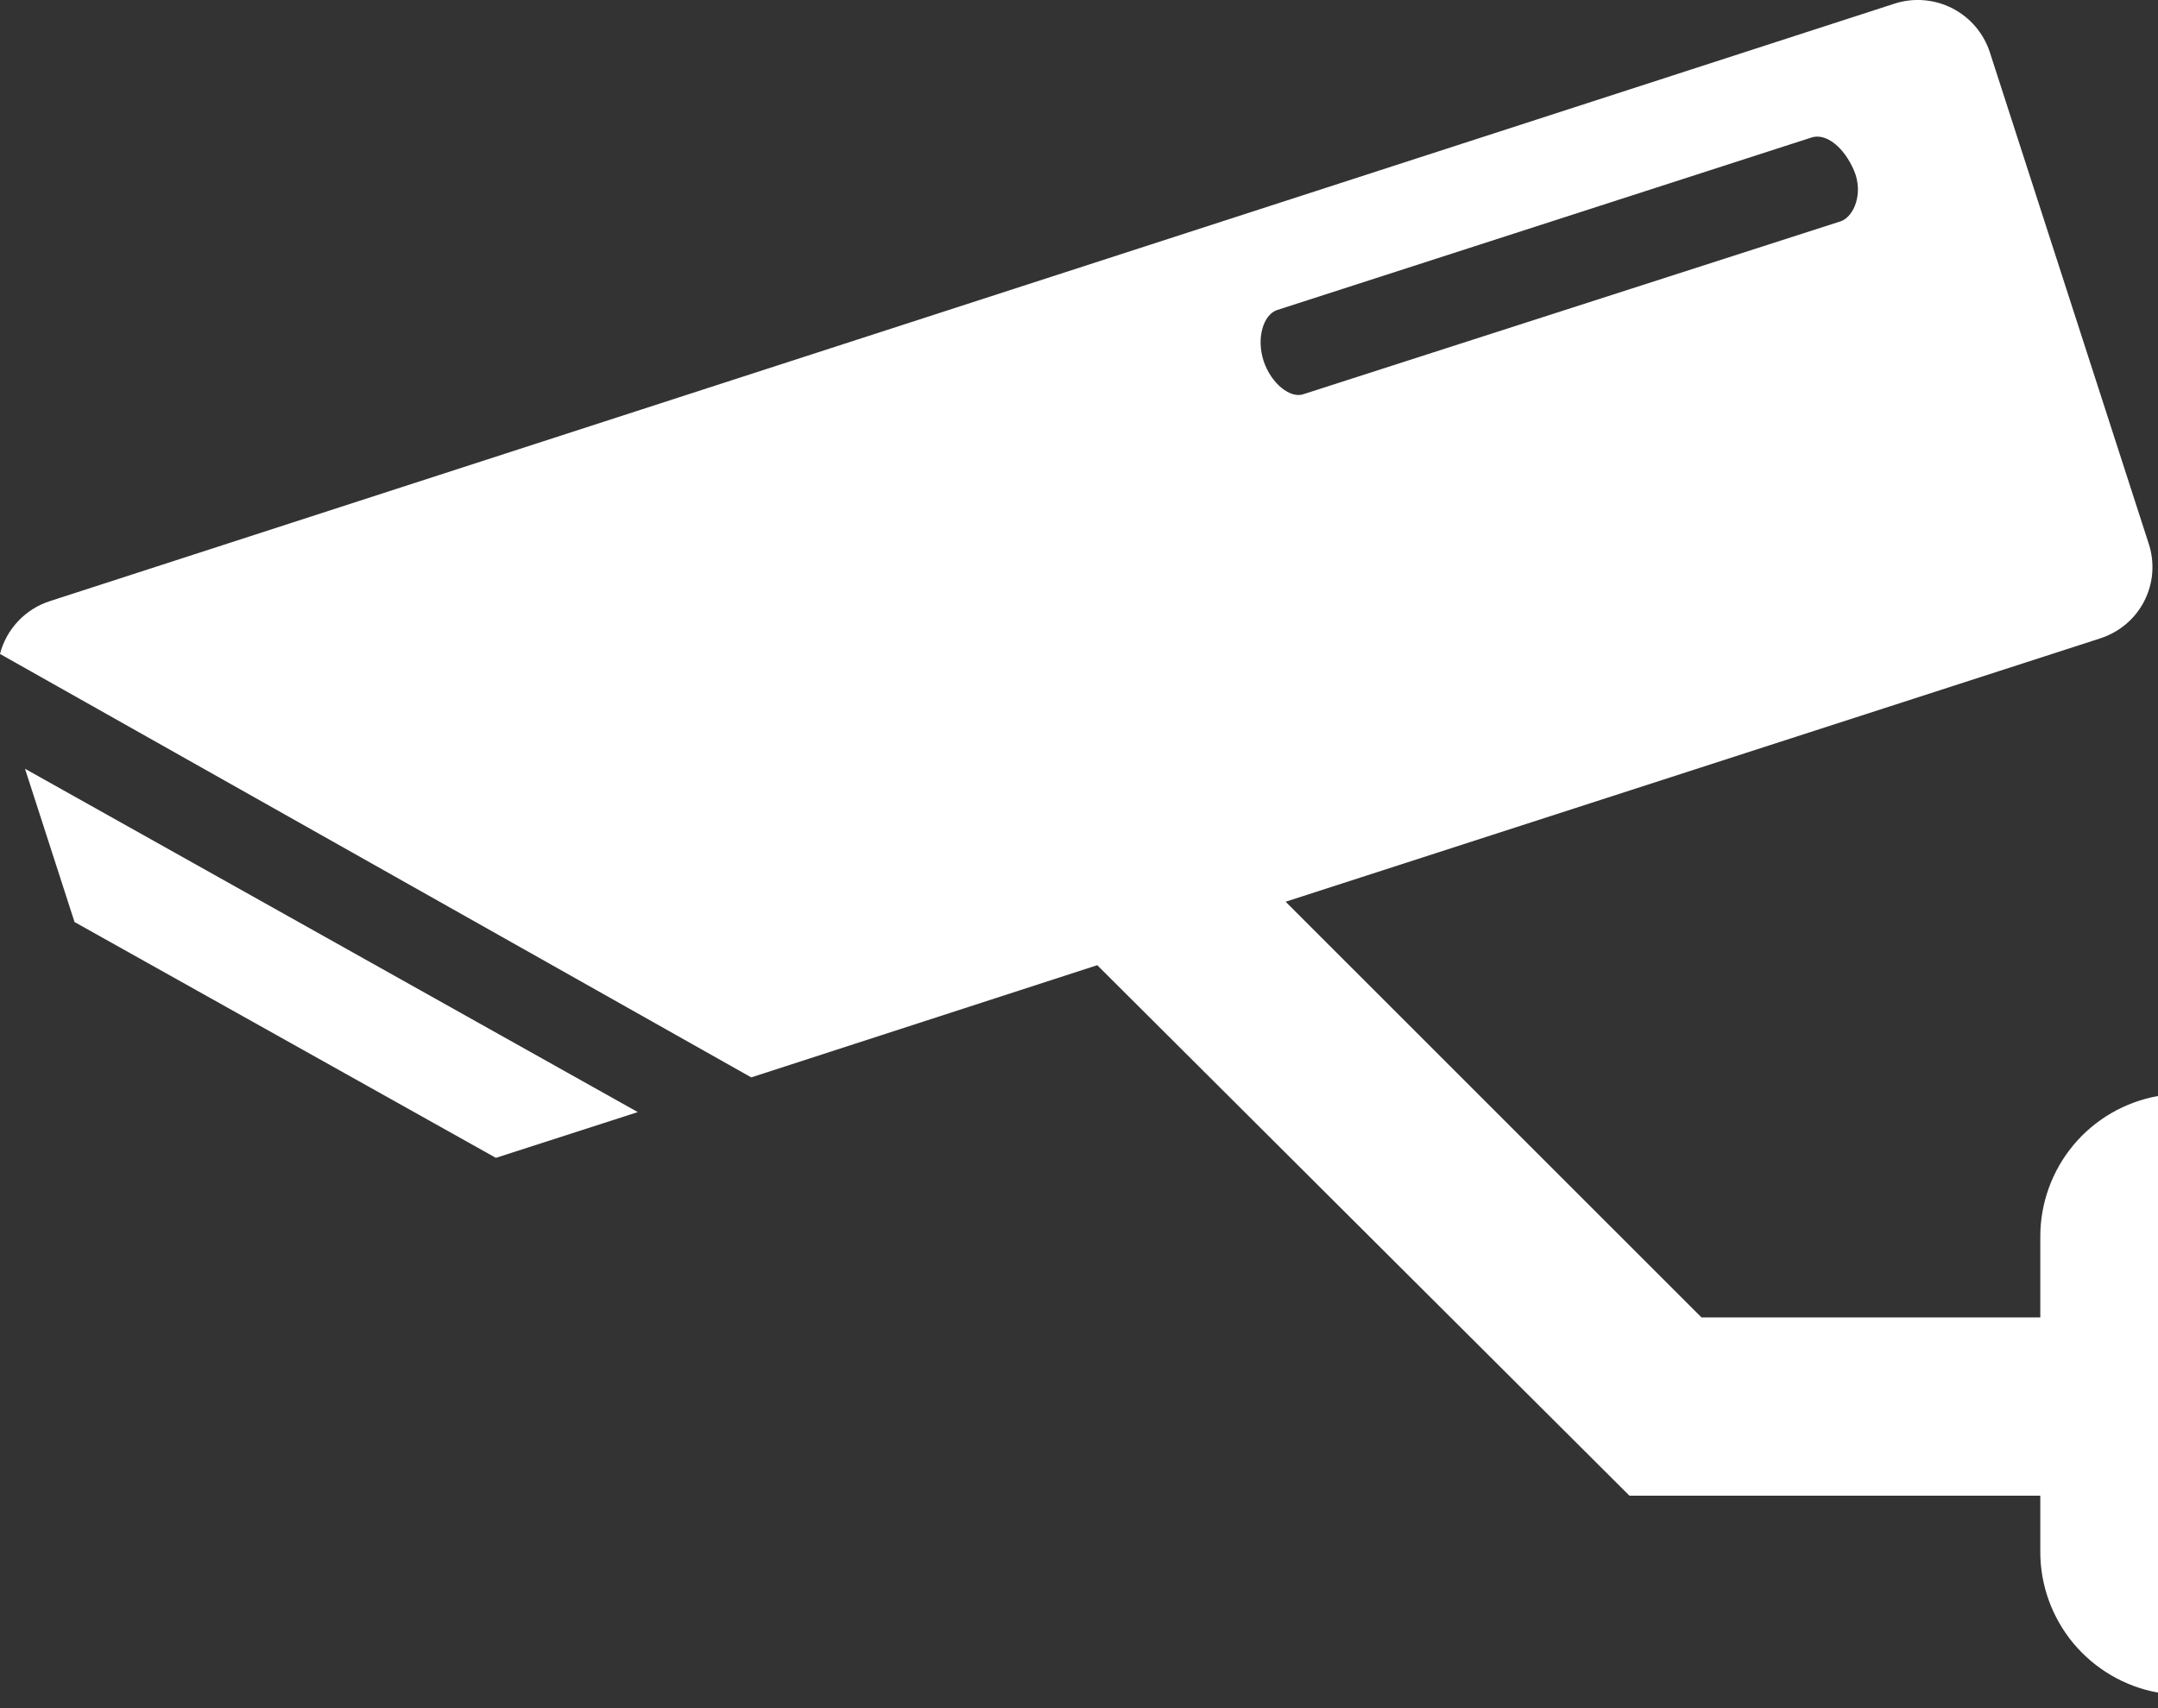
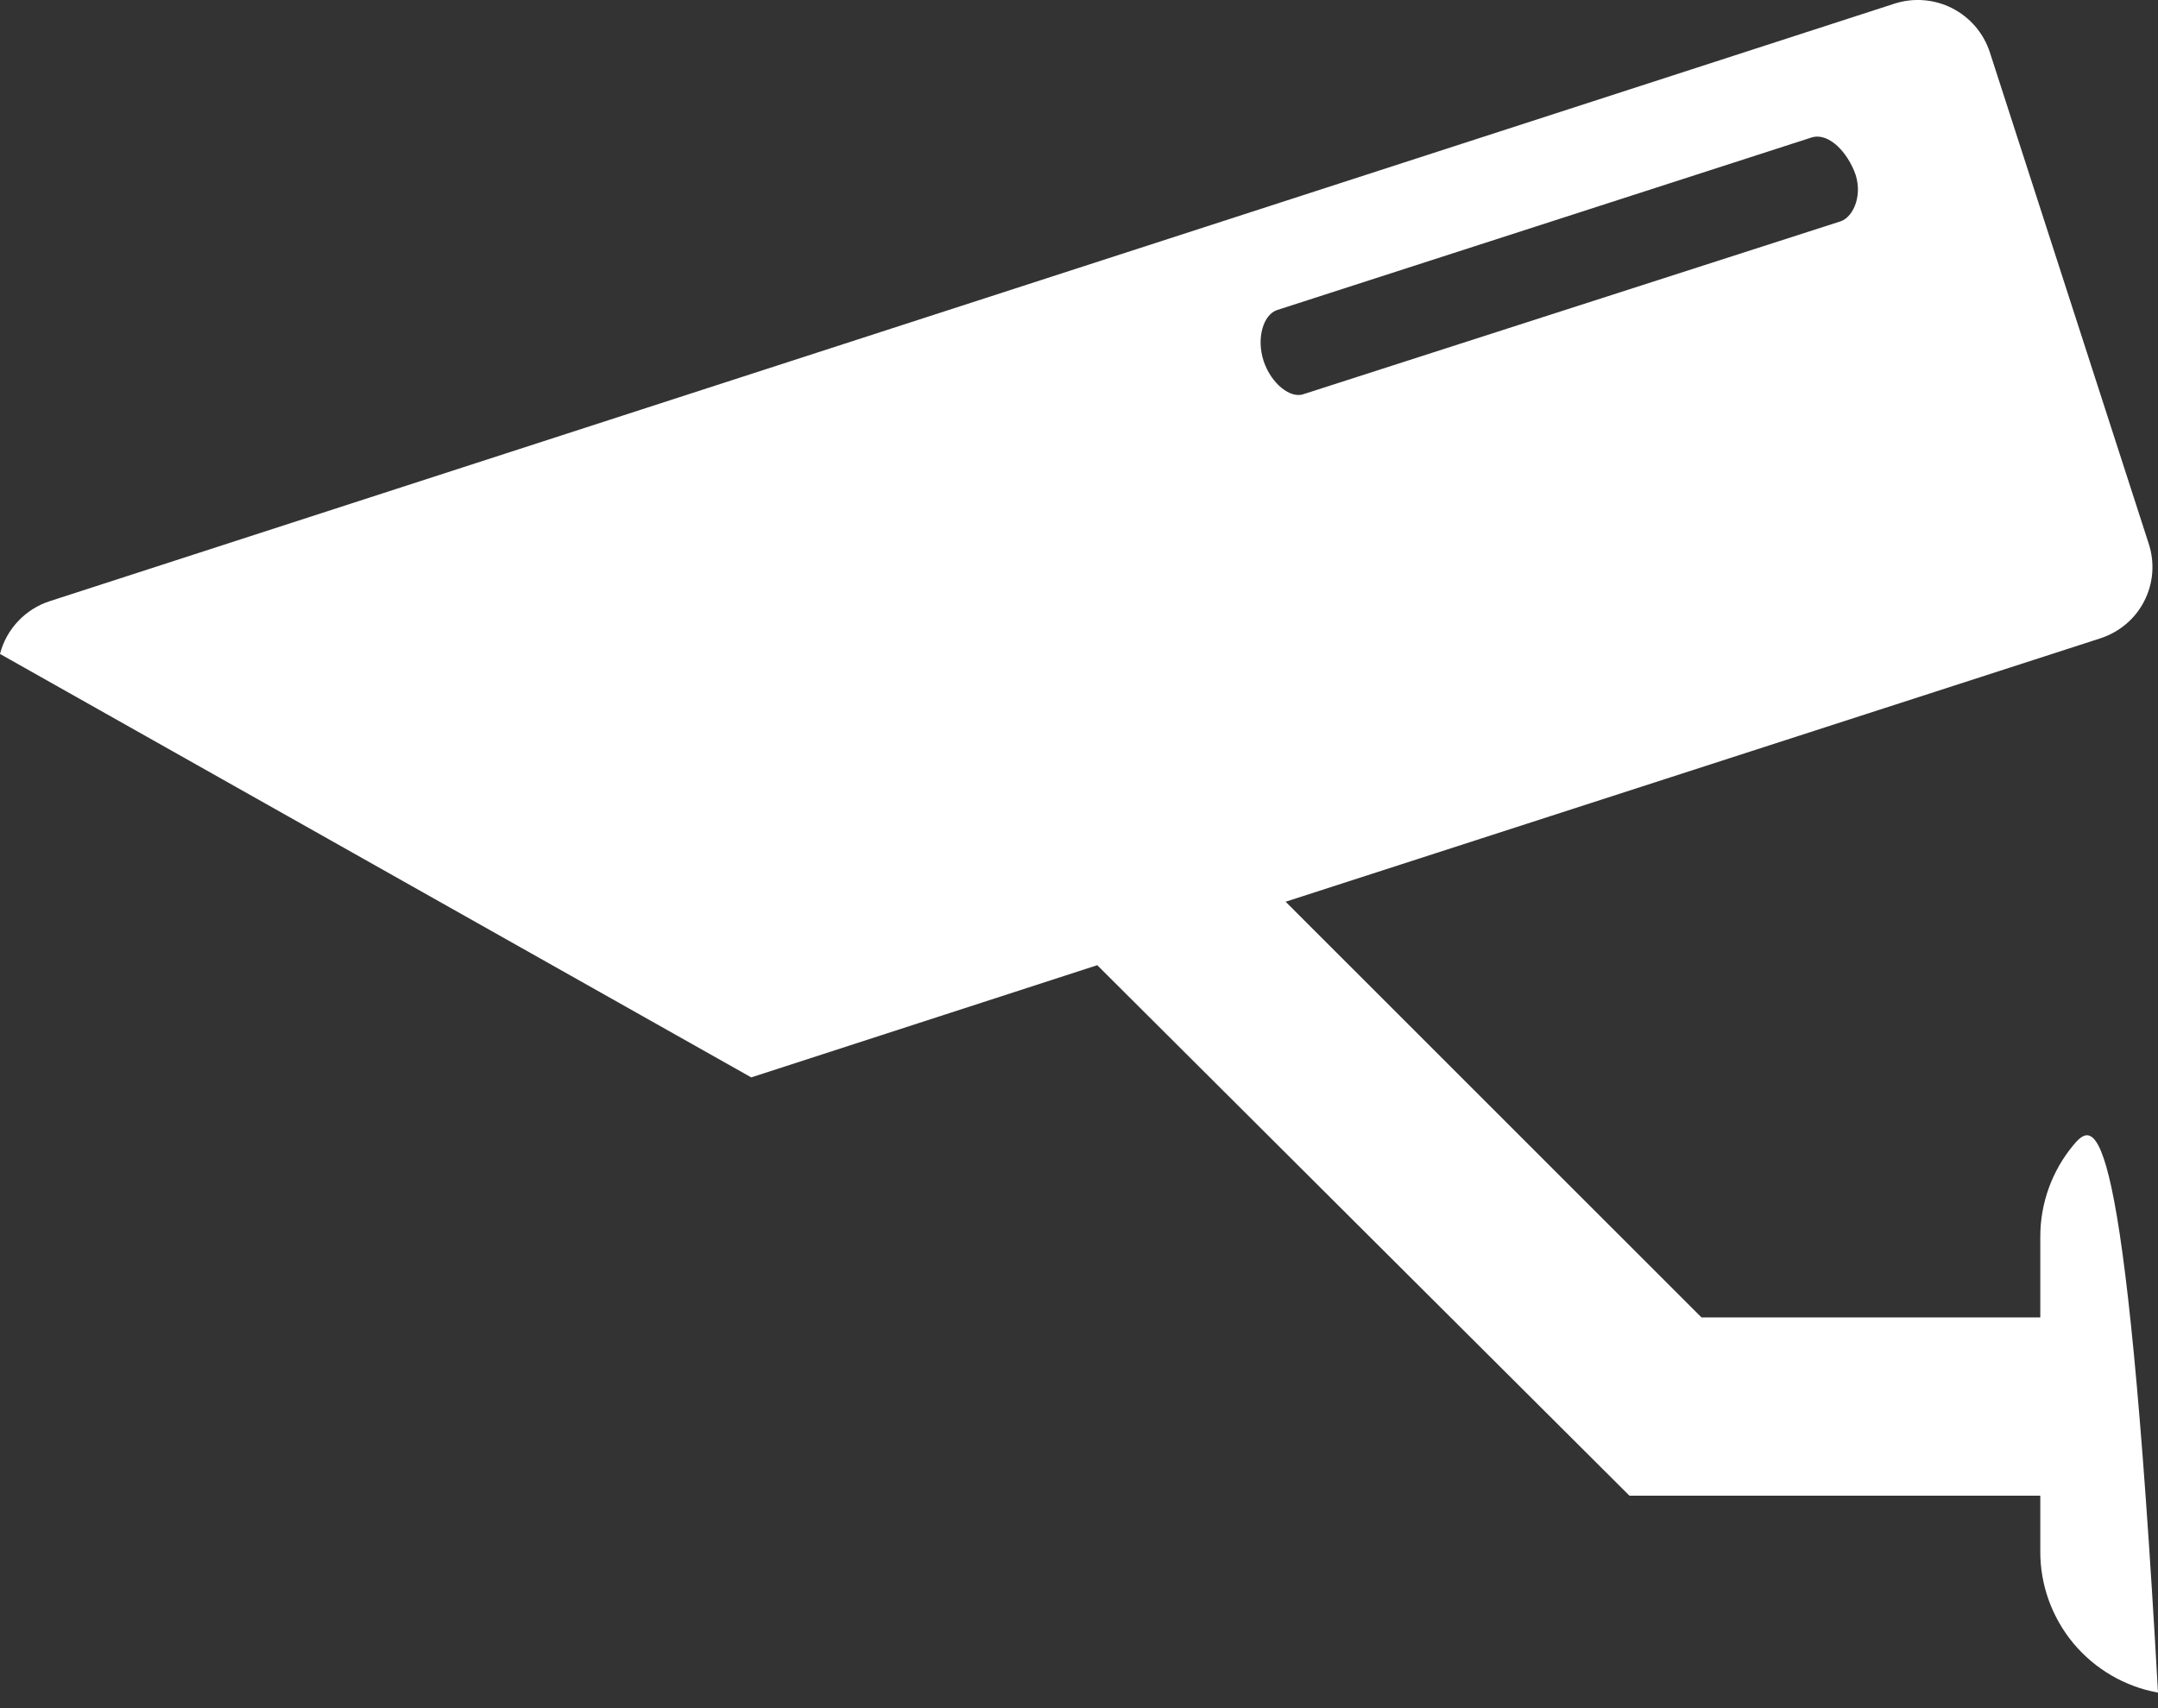
<svg xmlns="http://www.w3.org/2000/svg" width="24" height="19" viewBox="0 0 24 19" fill="none">
  <rect x="0" y="0" width="24" height="19" fill="#333333" stroke="none" />
-   <path d="M0.829 10.256L5.515 12.879L7.093 12.37L0.278 8.551L0.829 10.256Z" fill="white" />
-   <path d="M22.691 13.755V14.654H18.923L14.298 10.03L23.36 7.1C23.464 7.066 23.561 7.012 23.645 6.941C23.729 6.87 23.798 6.783 23.848 6.684C23.898 6.586 23.928 6.479 23.936 6.37C23.944 6.26 23.931 6.15 23.896 6.045L22.13 0.582C22.061 0.37 21.911 0.194 21.712 0.092C21.514 -0.009 21.283 -0.028 21.071 0.04L0.556 6.686C0.421 6.729 0.299 6.806 0.202 6.909C0.105 7.011 0.035 7.137 0 7.274L8.355 11.984L12.203 10.736L18.122 16.637H22.691V17.254C22.689 17.628 22.82 17.991 23.059 18.279C23.299 18.566 23.632 18.761 24 18.827V12.191C23.633 12.257 23.3 12.449 23.061 12.735C22.822 13.021 22.691 13.382 22.691 13.755ZM14.053 4.015C13.969 3.756 14.053 3.502 14.199 3.45L20.148 1.529C20.312 1.477 20.51 1.642 20.619 1.896C20.727 2.15 20.619 2.409 20.473 2.461L14.501 4.383C14.355 4.439 14.138 4.27 14.053 4.015Z" fill="white" />
+   <path d="M22.691 13.755V14.654H18.923L14.298 10.03L23.36 7.1C23.464 7.066 23.561 7.012 23.645 6.941C23.729 6.87 23.798 6.783 23.848 6.684C23.898 6.586 23.928 6.479 23.936 6.37C23.944 6.26 23.931 6.15 23.896 6.045L22.13 0.582C22.061 0.37 21.911 0.194 21.712 0.092C21.514 -0.009 21.283 -0.028 21.071 0.04L0.556 6.686C0.421 6.729 0.299 6.806 0.202 6.909C0.105 7.011 0.035 7.137 0 7.274L8.355 11.984L12.203 10.736L18.122 16.637H22.691V17.254C22.689 17.628 22.82 17.991 23.059 18.279C23.299 18.566 23.632 18.761 24 18.827C23.633 12.257 23.3 12.449 23.061 12.735C22.822 13.021 22.691 13.382 22.691 13.755ZM14.053 4.015C13.969 3.756 14.053 3.502 14.199 3.45L20.148 1.529C20.312 1.477 20.51 1.642 20.619 1.896C20.727 2.15 20.619 2.409 20.473 2.461L14.501 4.383C14.355 4.439 14.138 4.27 14.053 4.015Z" fill="white" />
</svg>